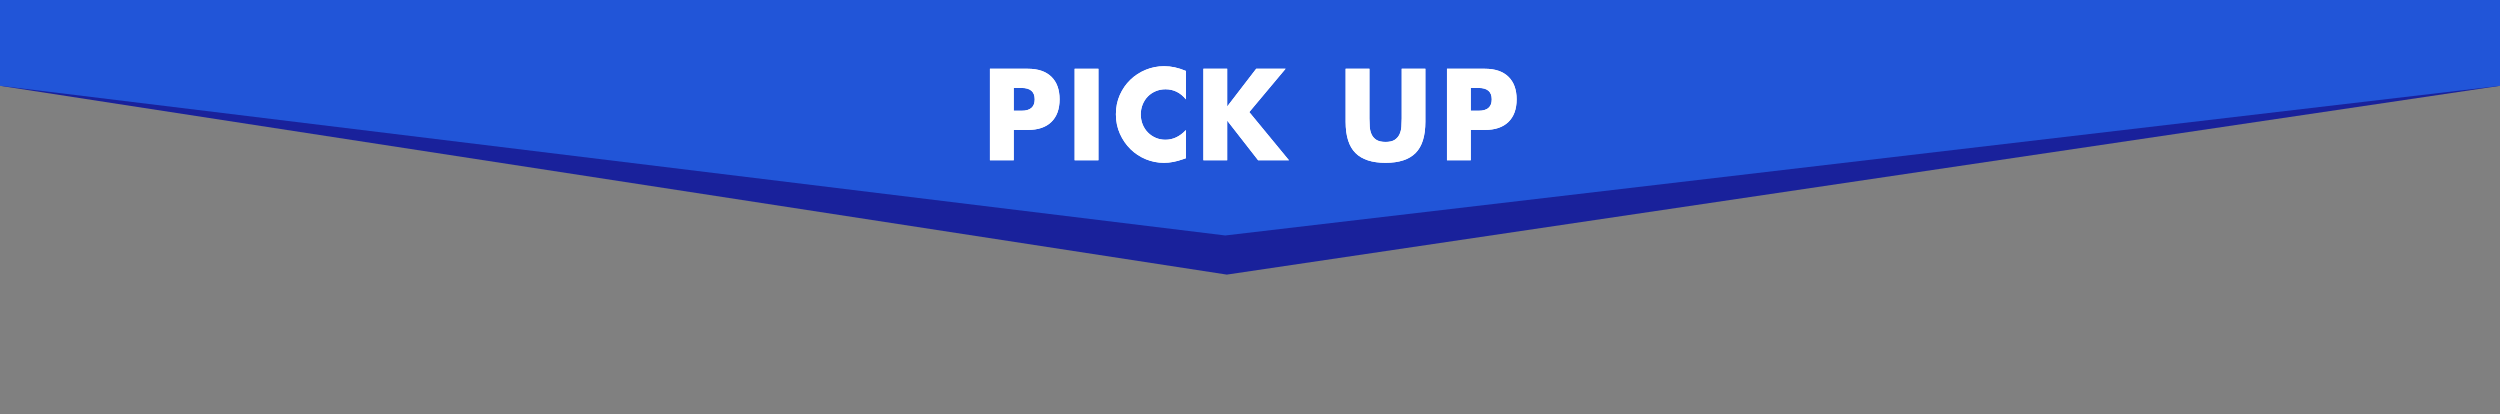
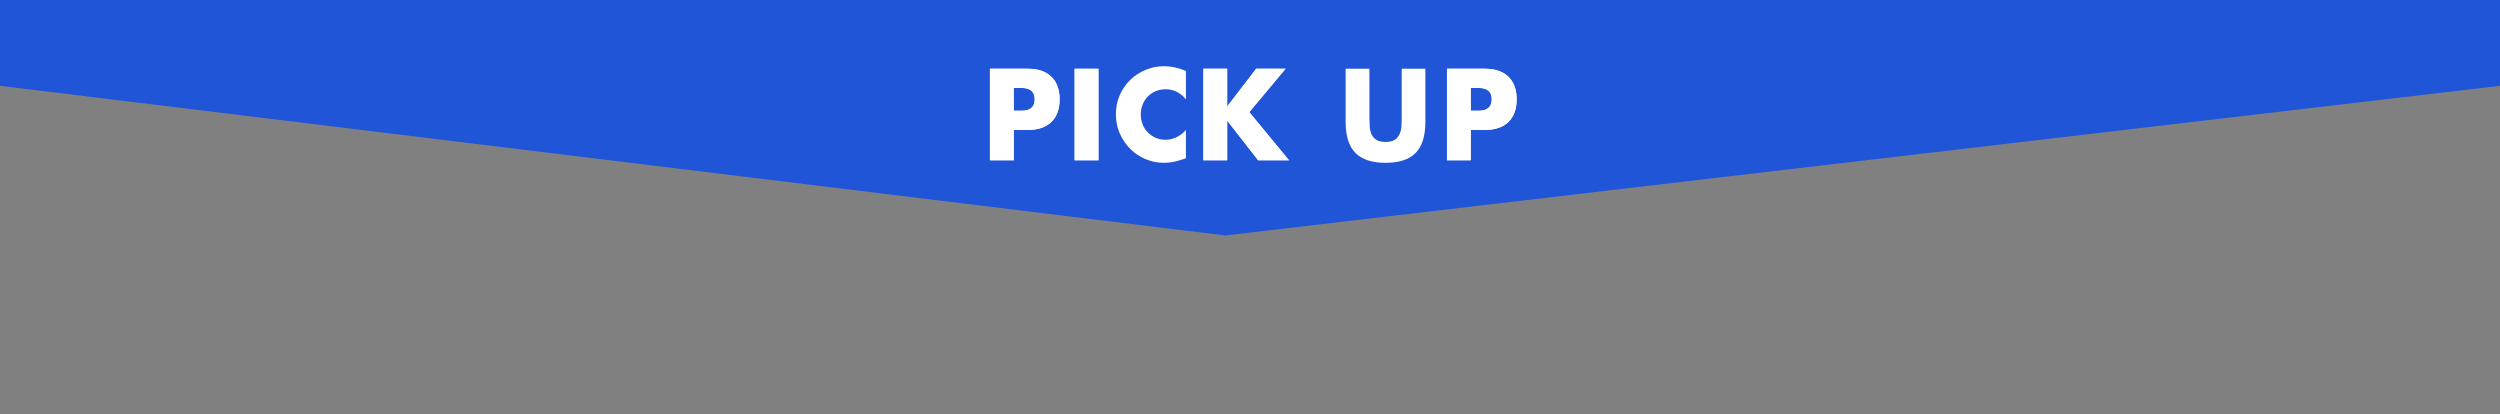
<svg xmlns="http://www.w3.org/2000/svg" id="_レイヤー_2" data-name="レイヤー_2" viewBox="0 0 1648 273.17">
  <rect x="0" y="0" width="1648" height="273.17" fill="#808080" stroke="none" />
  <defs>
    <style>
      .cls-1 {
        fill: #19219b;
      }

      .cls-2 {
        fill: #fff;
      }

      .cls-3 {
        fill: #2155d8;
      }
    </style>
  </defs>
  <g id="_レイヤー_1-2" data-name="レイヤー_1">
    <g>
      <g>
-         <polygon class="cls-1" points="0 56.57 0 56.57 808.72 181.02 1648 56.57 1648 56.57 0 56.57" />
        <polygon class="cls-3" points="0 0 0 56.57 807.68 155.22 1648 56.57 1648 0 0 0" />
      </g>
      <g>
        <g>
          <path class="cls-2" d="M668.24,105.65h-15.68v-60.32h24.96c6.77,0,11.96,1.76,15.56,5.28,3.6,3.52,5.4,8.48,5.4,14.88s-1.8,11.36-5.4,14.88c-3.6,3.52-8.79,5.28-15.56,5.28h-9.28v20ZM668.24,73.01h5.2c5.76,0,8.64-2.51,8.64-7.52s-2.88-7.52-8.64-7.52h-5.2v15.04Z" />
          <path class="cls-2" d="M724.08,45.33v60.32h-15.68v-60.32h15.68Z" />
          <path class="cls-2" d="M781.76,65.49c-3.63-4.43-8.11-6.64-13.44-6.64-2.35,0-4.52.43-6.52,1.28-2,.85-3.72,2.01-5.16,3.48-1.44,1.47-2.57,3.21-3.4,5.24-.83,2.03-1.24,4.21-1.24,6.56s.41,4.61,1.24,6.64c.83,2.03,1.97,3.79,3.44,5.28,1.47,1.49,3.19,2.67,5.16,3.52,1.97.85,4.11,1.28,6.4,1.28,5.01,0,9.52-2.13,13.52-6.4v18.56l-1.6.56c-2.4.85-4.64,1.48-6.72,1.88-2.08.4-4.13.6-6.16.6-4.16,0-8.15-.79-11.96-2.36-3.81-1.57-7.17-3.79-10.08-6.64-2.91-2.85-5.24-6.24-7-10.16s-2.64-8.2-2.64-12.84.87-8.89,2.6-12.76c1.73-3.87,4.05-7.2,6.96-10,2.91-2.8,6.28-4.99,10.12-6.56,3.84-1.57,7.87-2.36,12.08-2.36,2.4,0,4.76.25,7.08.76,2.32.51,4.76,1.29,7.32,2.36v18.72Z" />
          <path class="cls-2" d="M808.96,70.21l19.12-24.88h19.36l-23.92,28.56,26.16,31.76h-20.32l-20.4-26.16v26.16h-15.68v-60.32h15.68v24.88Z" />
          <path class="cls-2" d="M902.72,45.33v32.8c0,1.76.07,3.56.2,5.4.13,1.84.53,3.51,1.2,5,.67,1.49,1.72,2.71,3.16,3.64,1.44.93,3.47,1.4,6.08,1.4s4.63-.47,6.04-1.4c1.41-.93,2.47-2.15,3.16-3.64.69-1.49,1.11-3.16,1.24-5,.13-1.84.2-3.64.2-5.4v-32.8h15.6v34.96c0,9.39-2.15,16.24-6.44,20.56-4.29,4.32-10.89,6.48-19.8,6.48s-15.52-2.16-19.84-6.48c-4.32-4.32-6.48-11.17-6.48-20.56v-34.96h15.68Z" />
          <path class="cls-2" d="M969.52,105.65h-15.68v-60.32h24.96c6.77,0,11.96,1.76,15.56,5.28,3.6,3.52,5.4,8.48,5.4,14.88s-1.8,11.36-5.4,14.88c-3.6,3.52-8.79,5.28-15.56,5.28h-9.28v20ZM969.52,73.01h5.2c5.76,0,8.64-2.51,8.64-7.52s-2.88-7.52-8.64-7.52h-5.2v15.04Z" />
        </g>
        <g>
          <path class="cls-2" d="M668.24,105.65h-15.68v-60.32h24.96c6.77,0,11.96,1.76,15.56,5.28,3.6,3.52,5.4,8.48,5.4,14.88s-1.8,11.36-5.4,14.88c-3.6,3.52-8.79,5.28-15.56,5.28h-9.28v20ZM668.24,73.01h5.2c5.76,0,8.64-2.51,8.64-7.52s-2.88-7.52-8.64-7.52h-5.2v15.04Z" />
          <path class="cls-2" d="M724.08,45.33v60.32h-15.68v-60.32h15.68Z" />
-           <path class="cls-2" d="M781.76,65.49c-3.63-4.43-8.11-6.64-13.44-6.64-2.35,0-4.52.43-6.52,1.28-2,.85-3.72,2.01-5.16,3.48-1.44,1.47-2.57,3.21-3.4,5.24-.83,2.03-1.24,4.21-1.24,6.56s.41,4.61,1.24,6.64c.83,2.03,1.97,3.79,3.44,5.28,1.47,1.49,3.19,2.67,5.16,3.52,1.97.85,4.11,1.28,6.4,1.28,5.01,0,9.52-2.13,13.52-6.4v18.56l-1.6.56c-2.4.85-4.64,1.48-6.72,1.88-2.08.4-4.13.6-6.16.6-4.16,0-8.15-.79-11.96-2.36-3.81-1.57-7.17-3.79-10.08-6.64-2.91-2.85-5.24-6.24-7-10.16s-2.64-8.2-2.64-12.84.87-8.89,2.6-12.76c1.73-3.87,4.05-7.2,6.96-10,2.91-2.8,6.28-4.99,10.12-6.56,3.84-1.57,7.87-2.36,12.08-2.36,2.4,0,4.76.25,7.08.76,2.32.51,4.76,1.29,7.32,2.36v18.72Z" />
          <path class="cls-2" d="M808.96,70.21l19.12-24.88h19.36l-23.92,28.56,26.16,31.76h-20.32l-20.4-26.16v26.16h-15.68v-60.32h15.68v24.88Z" />
-           <path class="cls-2" d="M902.72,45.33v32.8c0,1.76.07,3.56.2,5.4.13,1.84.53,3.51,1.2,5,.67,1.49,1.72,2.71,3.16,3.64,1.44.93,3.47,1.4,6.08,1.4s4.63-.47,6.04-1.4c1.41-.93,2.47-2.15,3.16-3.64.69-1.49,1.11-3.16,1.24-5,.13-1.84.2-3.64.2-5.4v-32.8h15.6v34.96c0,9.39-2.15,16.24-6.44,20.56-4.29,4.32-10.89,6.48-19.8,6.48s-15.52-2.16-19.84-6.48c-4.32-4.32-6.48-11.17-6.48-20.56v-34.96h15.68Z" />
          <path class="cls-2" d="M969.52,105.65h-15.68v-60.32h24.96c6.77,0,11.96,1.76,15.56,5.28,3.6,3.52,5.4,8.48,5.4,14.88s-1.8,11.36-5.4,14.88c-3.6,3.52-8.79,5.28-15.56,5.28h-9.28v20ZM969.52,73.01h5.2c5.76,0,8.64-2.51,8.64-7.52s-2.88-7.52-8.64-7.52h-5.2v15.04Z" />
        </g>
      </g>
    </g>
  </g>
</svg>